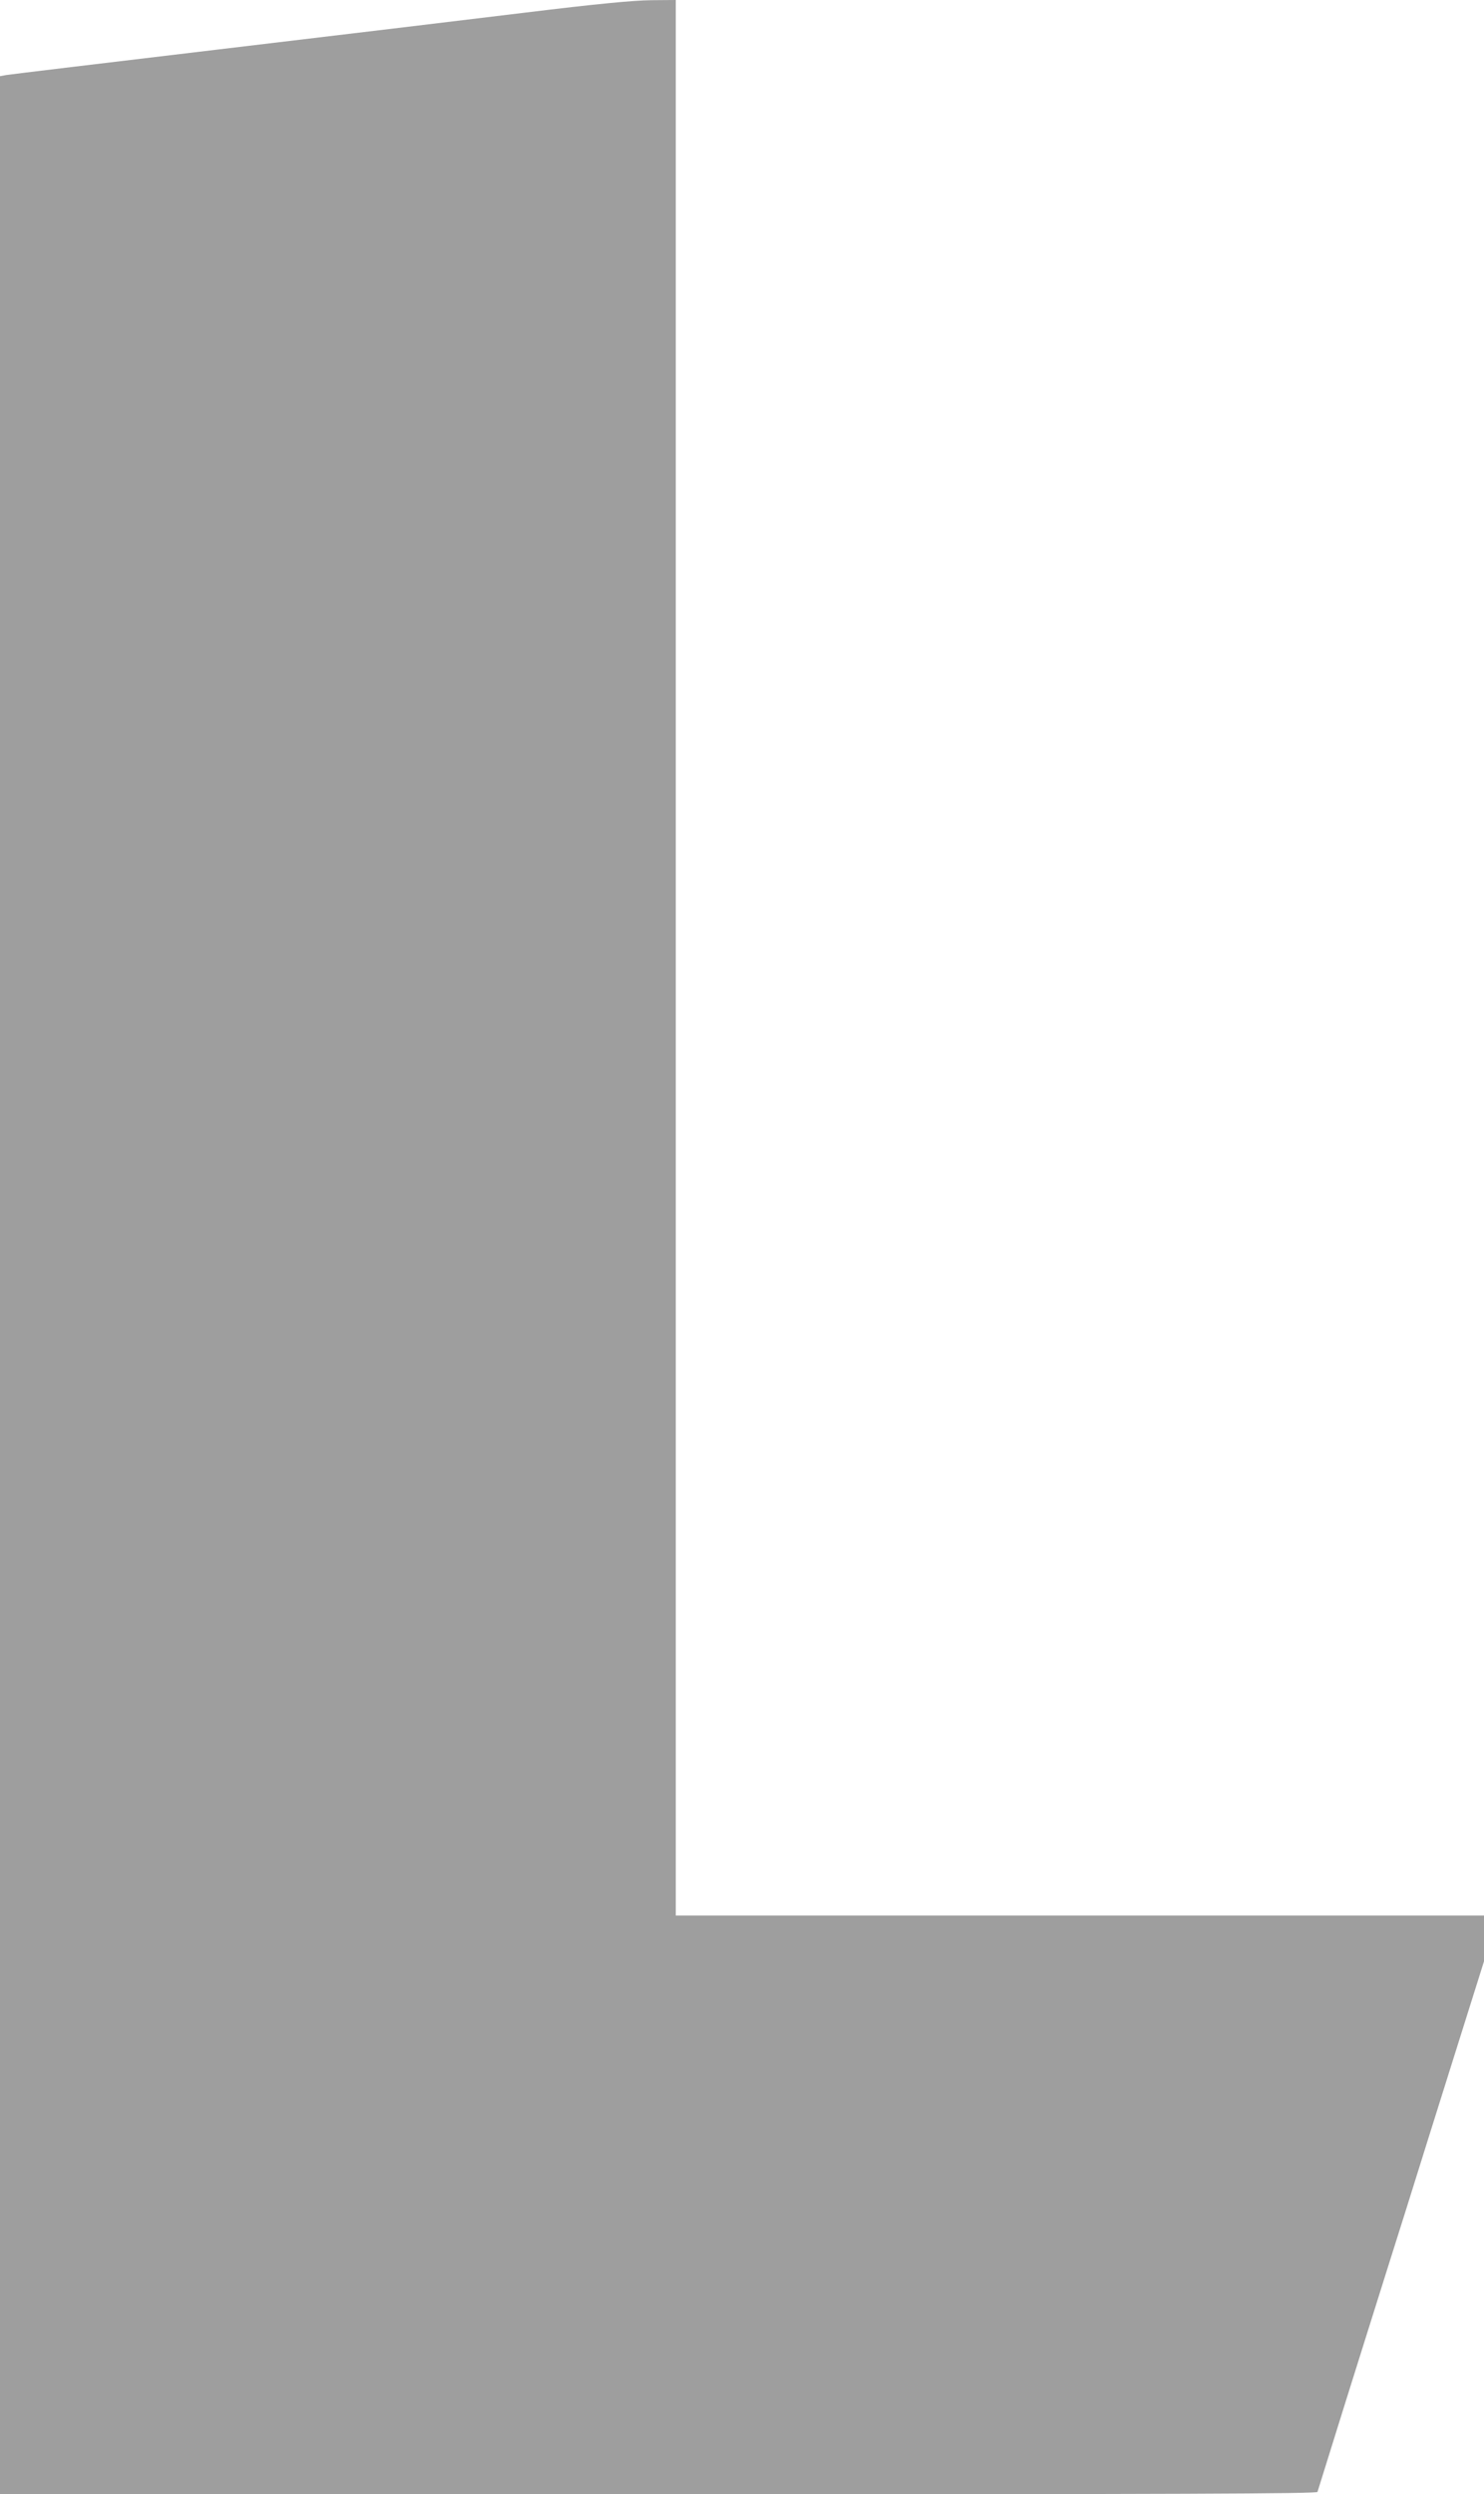
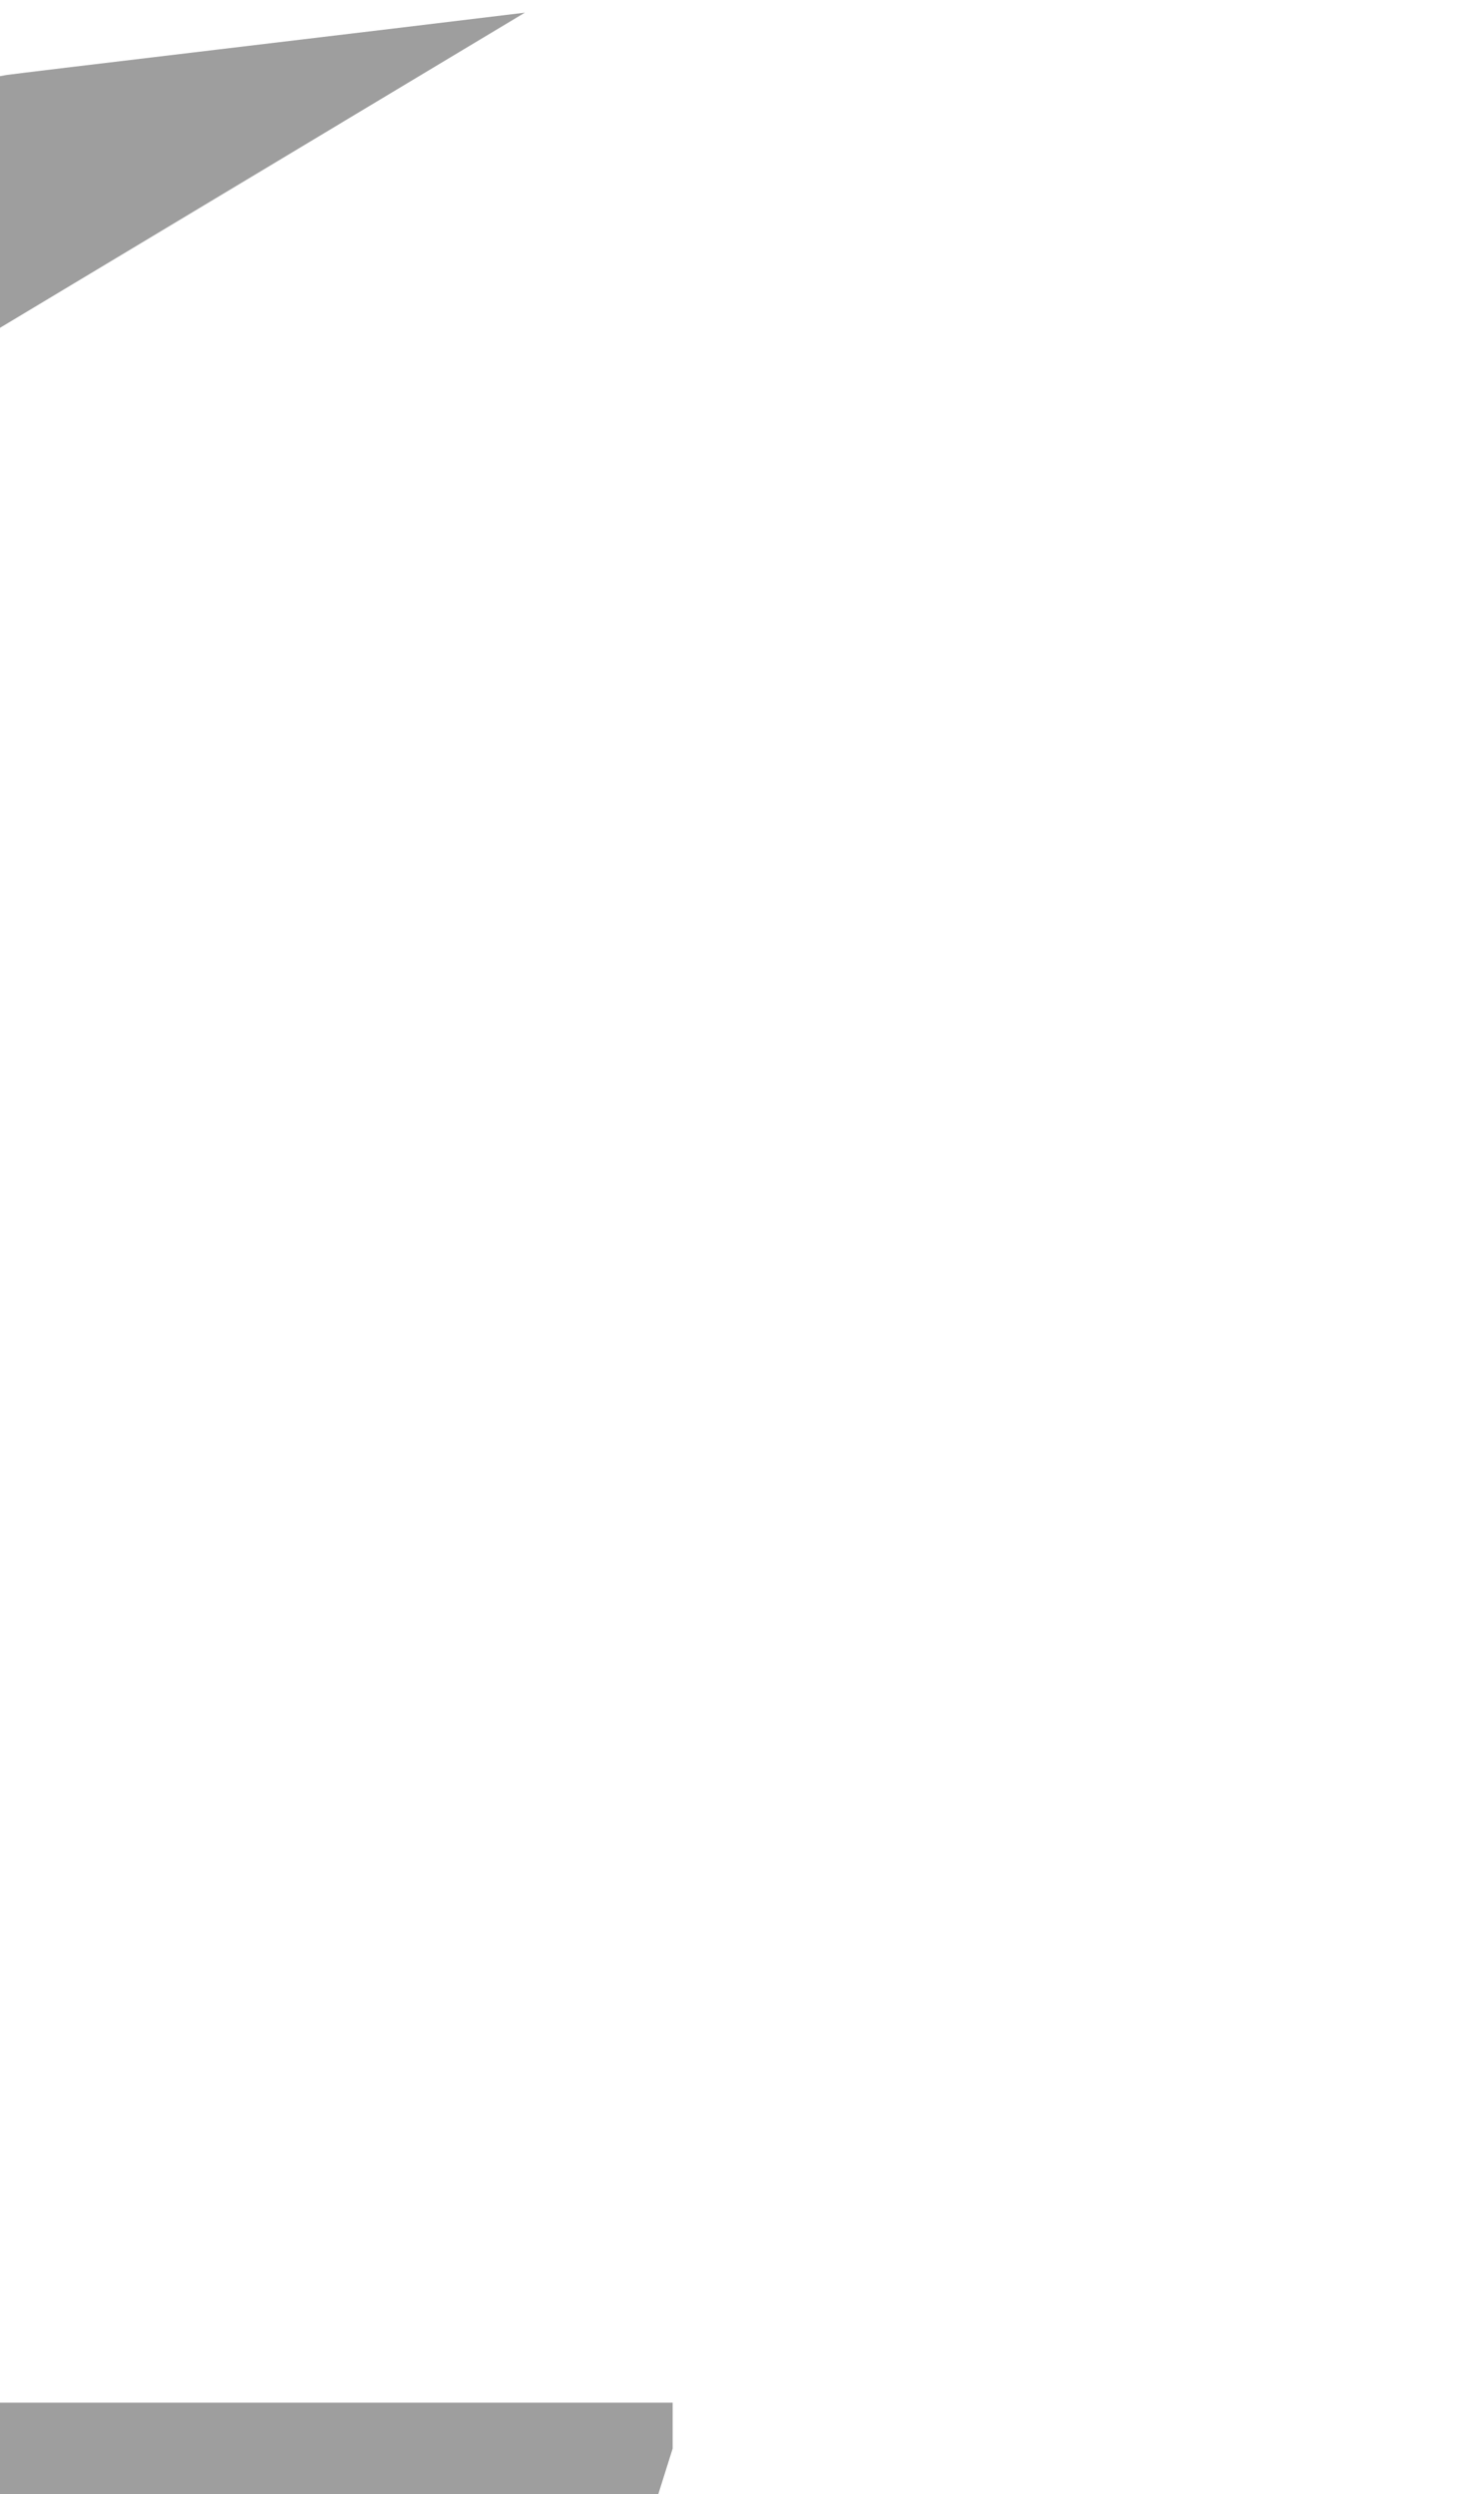
<svg xmlns="http://www.w3.org/2000/svg" version="1.0" width="762pt" height="1280pt" viewBox="0 0 762 1280" preserveAspectRatio="xMidYMid meet">
  <g transform="translate(0,1280) scale(0.1,-0.1)" fill="#9e9e9e" stroke="none">
-     <path d="M2695 12735 c-286 -35 -995 -120 -1575 -189 -580 -69 -1070 -128 -1088 -131 l-32 -6 0 -6204 0 -6205 3380 0 c2696 0 3381 3 3385 12 2 7 63 202 135 433 73 231 171 546 220 700 49 154 148 469 220 700 73 231 165 526 206 655 l74 235 0 117 0 118 -2075 0 -2075 0 0 4915 0 4915 -127 -1 c-91 -1 -280 -19 -648 -64z" />
+     <path d="M2695 12735 c-286 -35 -995 -120 -1575 -189 -580 -69 -1070 -128 -1088 -131 l-32 -6 0 -6204 0 -6205 3380 0 l74 235 0 117 0 118 -2075 0 -2075 0 0 4915 0 4915 -127 -1 c-91 -1 -280 -19 -648 -64z" />
  </g>
</svg>